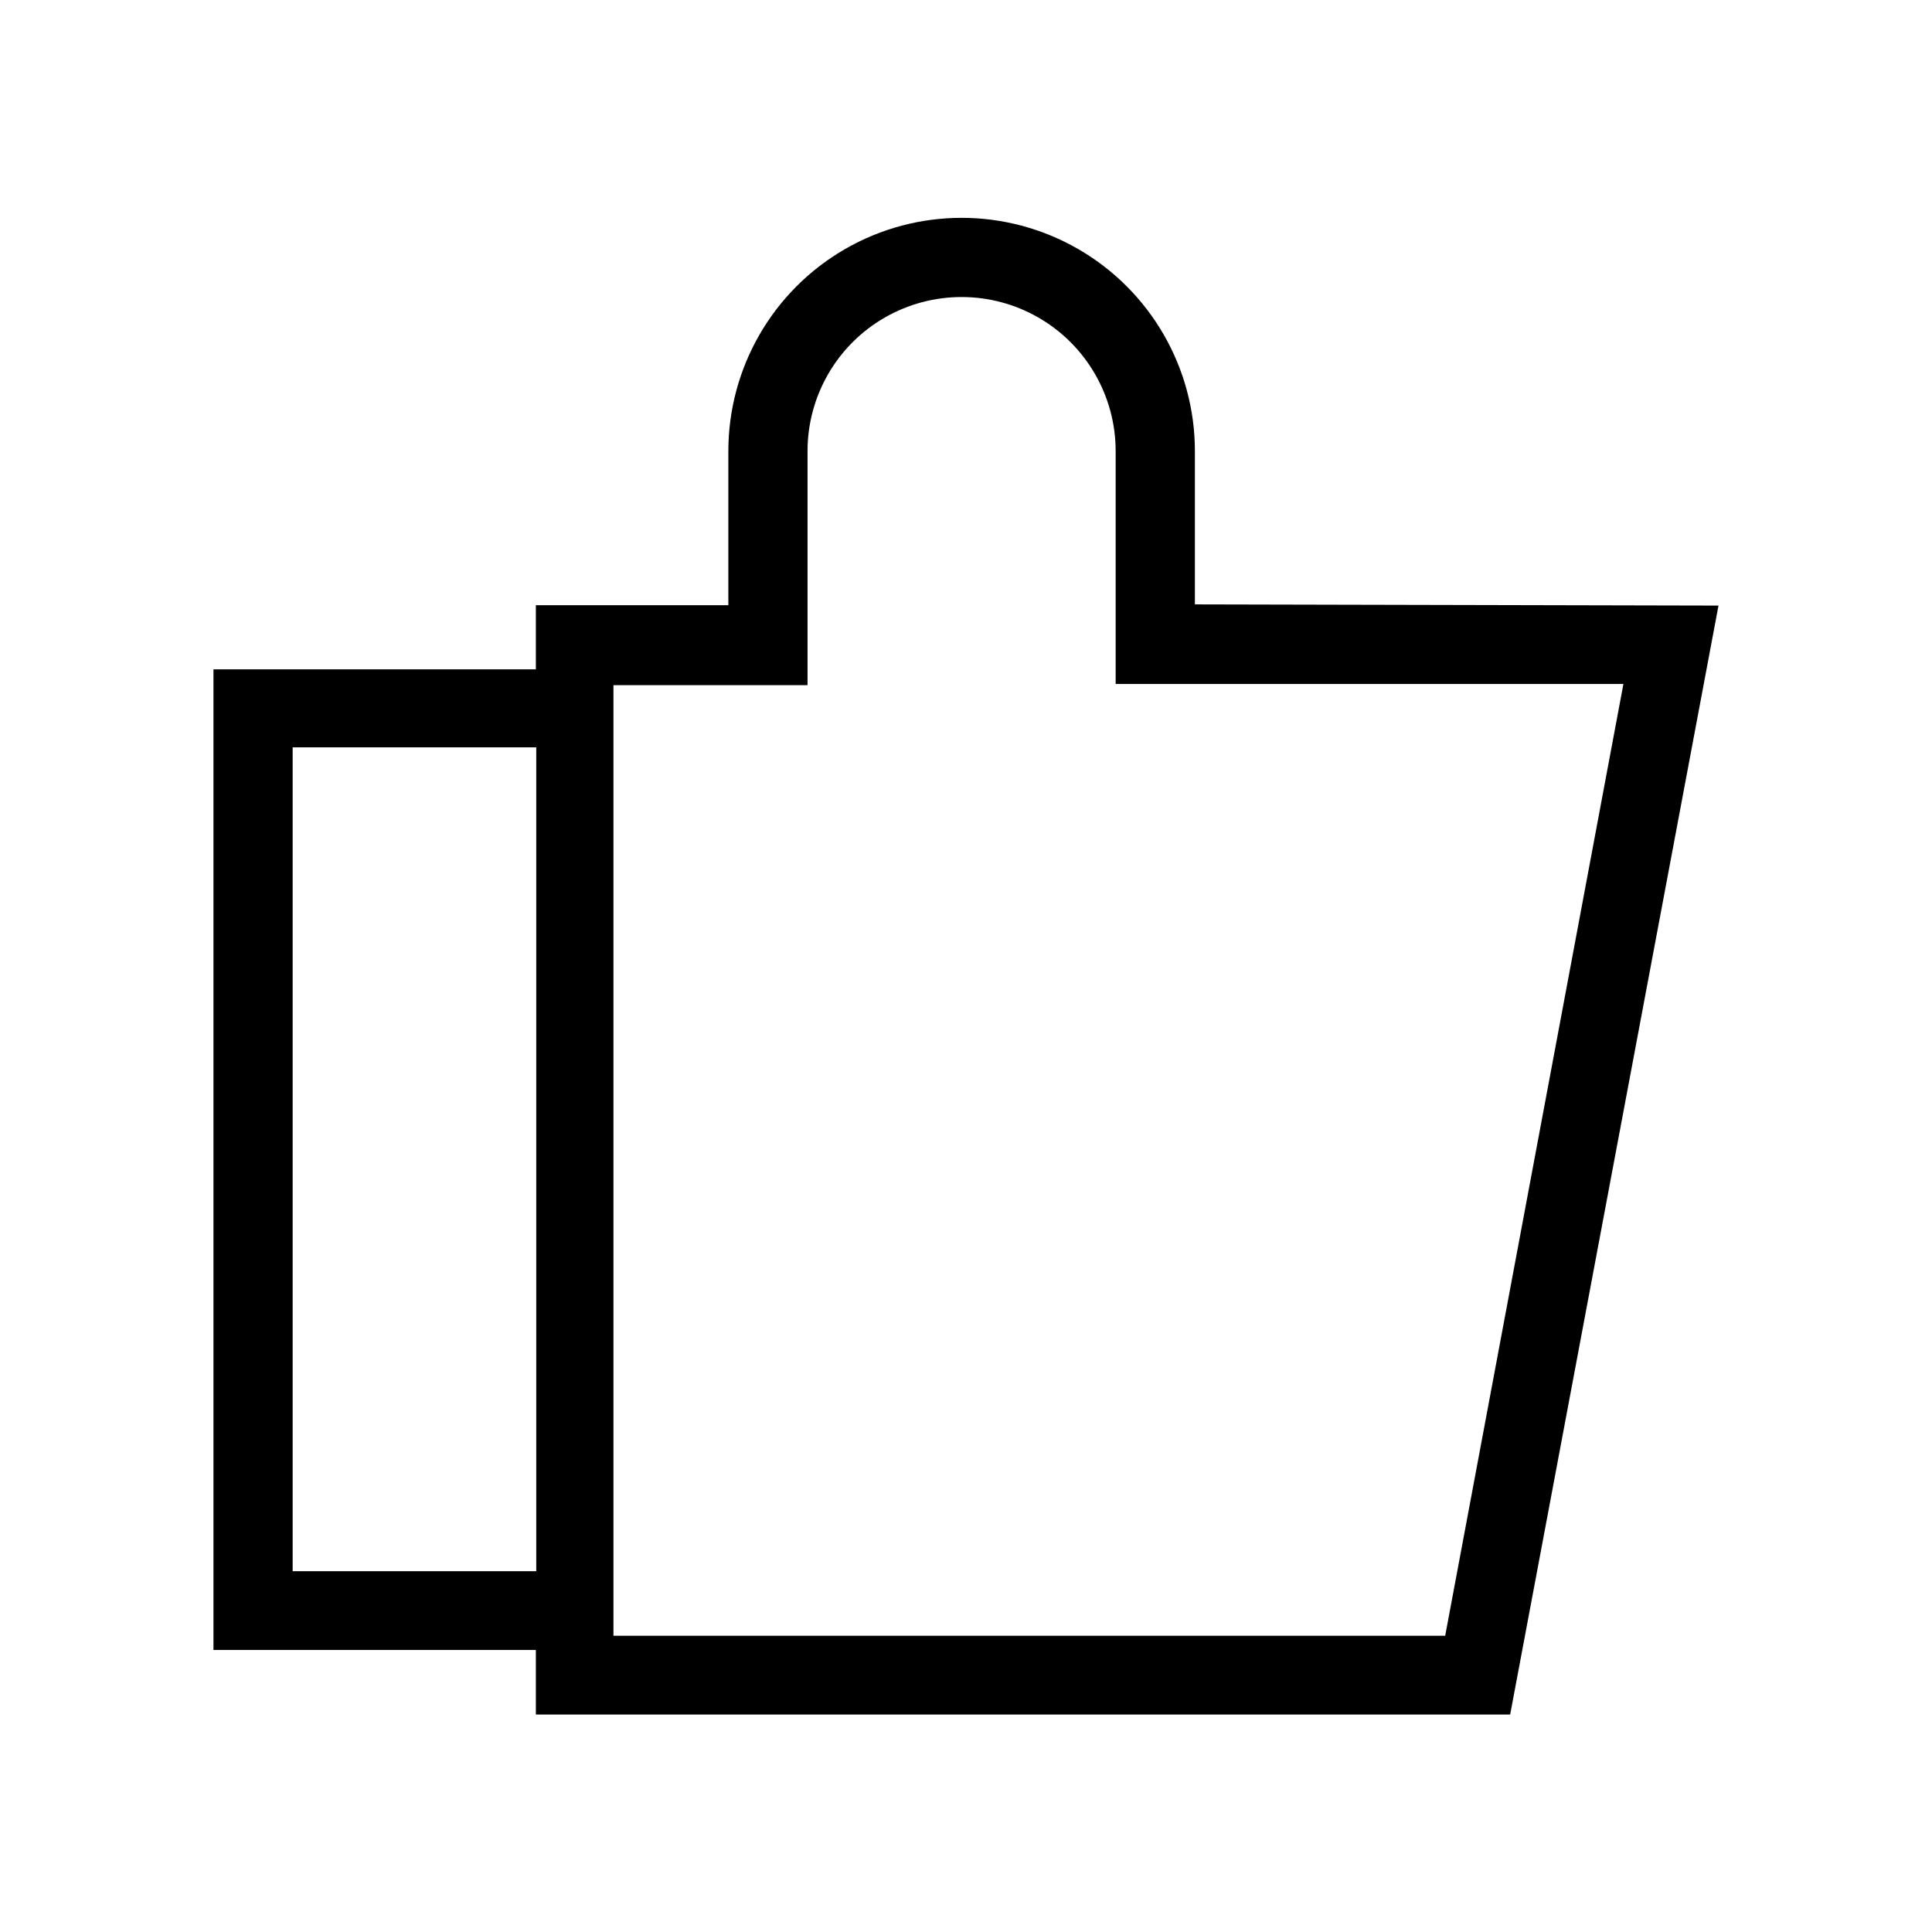
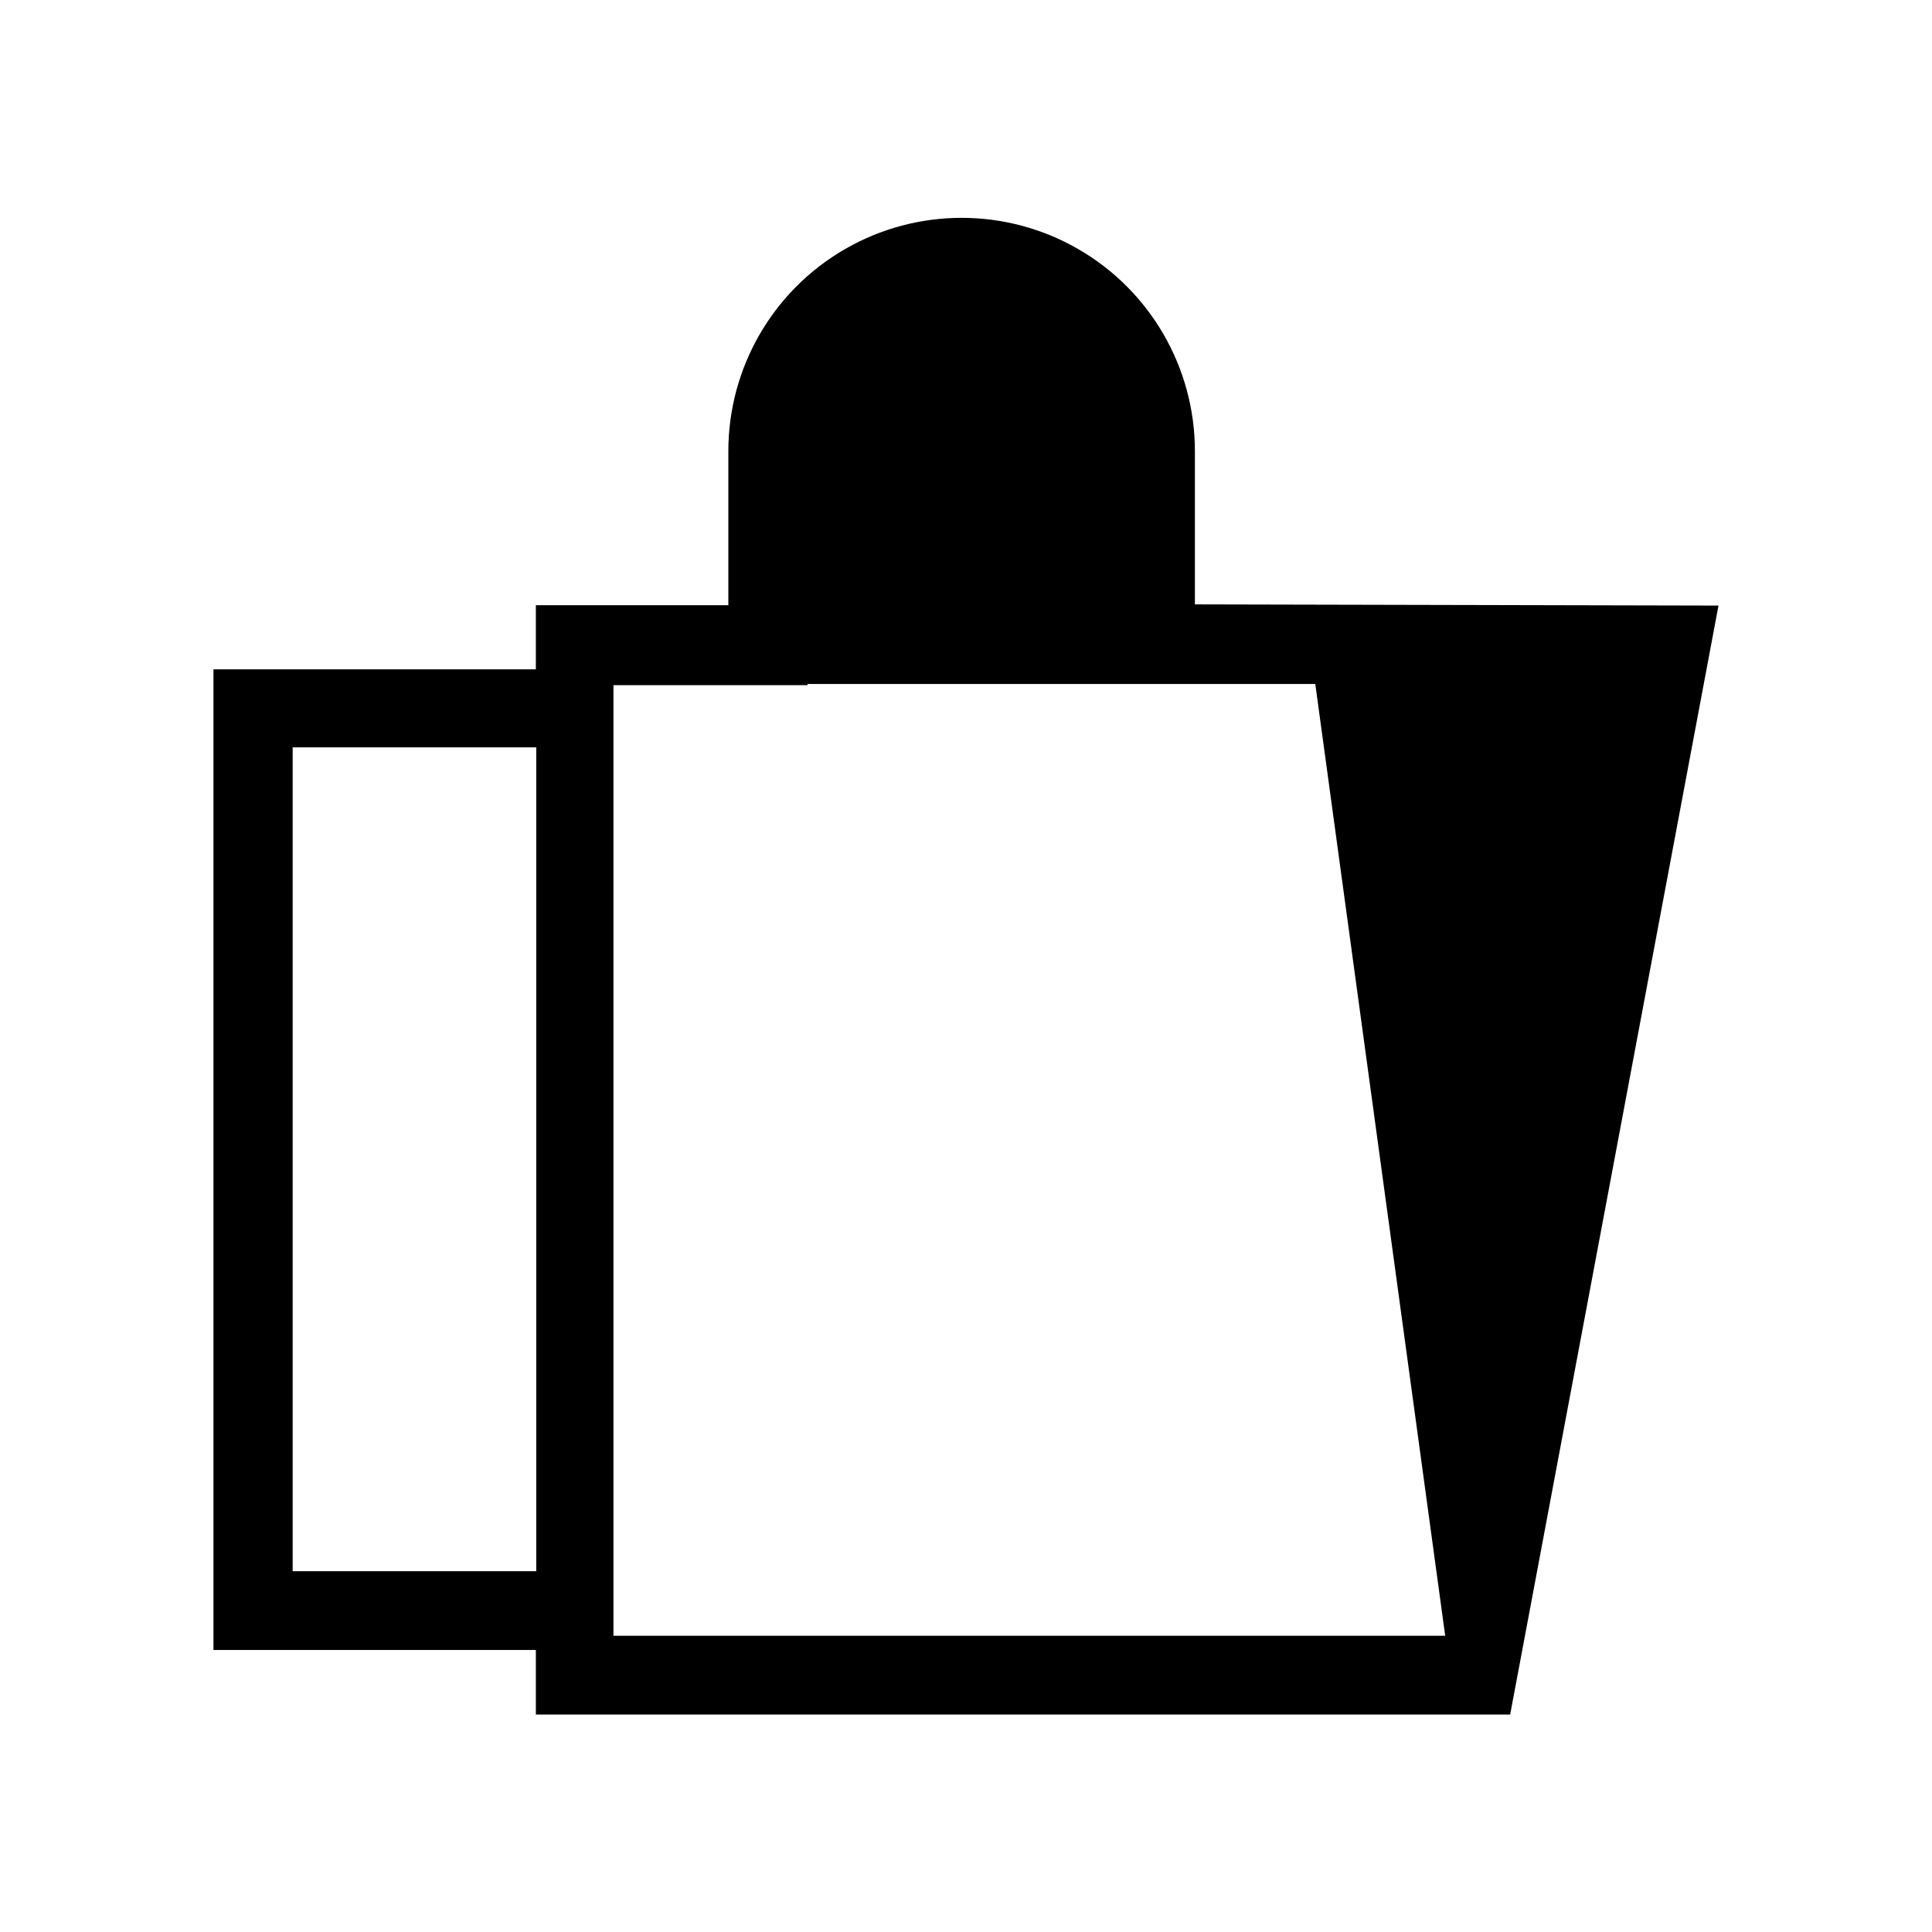
<svg xmlns="http://www.w3.org/2000/svg" fill="#000000" width="800px" height="800px" version="1.1" viewBox="144 144 512 512">
-   <path d="m460.66 304.17v-40.617c0-22.086-11.781-42.496-30.91-53.539-19.125-11.043-42.691-11.043-61.82 0s-30.91 31.453-30.91 53.539v40.828h-51.012v17.004h-85.438v259.88h85.438v17.109h258.2l55.211-293.89zm-239.1 256.21v-218.32h64.551v218.32zm305.43 17.109h-220.42v-251.91h51.434v-62.031c0-14.586 7.781-28.066 20.414-35.359 12.633-7.293 28.195-7.293 40.828 0 12.633 7.293 20.414 20.773 20.414 35.359v61.715h134.56z" />
+   <path d="m460.66 304.17v-40.617c0-22.086-11.781-42.496-30.91-53.539-19.125-11.043-42.691-11.043-61.82 0s-30.91 31.453-30.91 53.539v40.828h-51.012v17.004h-85.438v259.88h85.438v17.109h258.2l55.211-293.89zm-239.1 256.21v-218.32h64.551v218.32zm305.43 17.109h-220.42v-251.91h51.434v-62.031v61.715h134.56z" />
</svg>